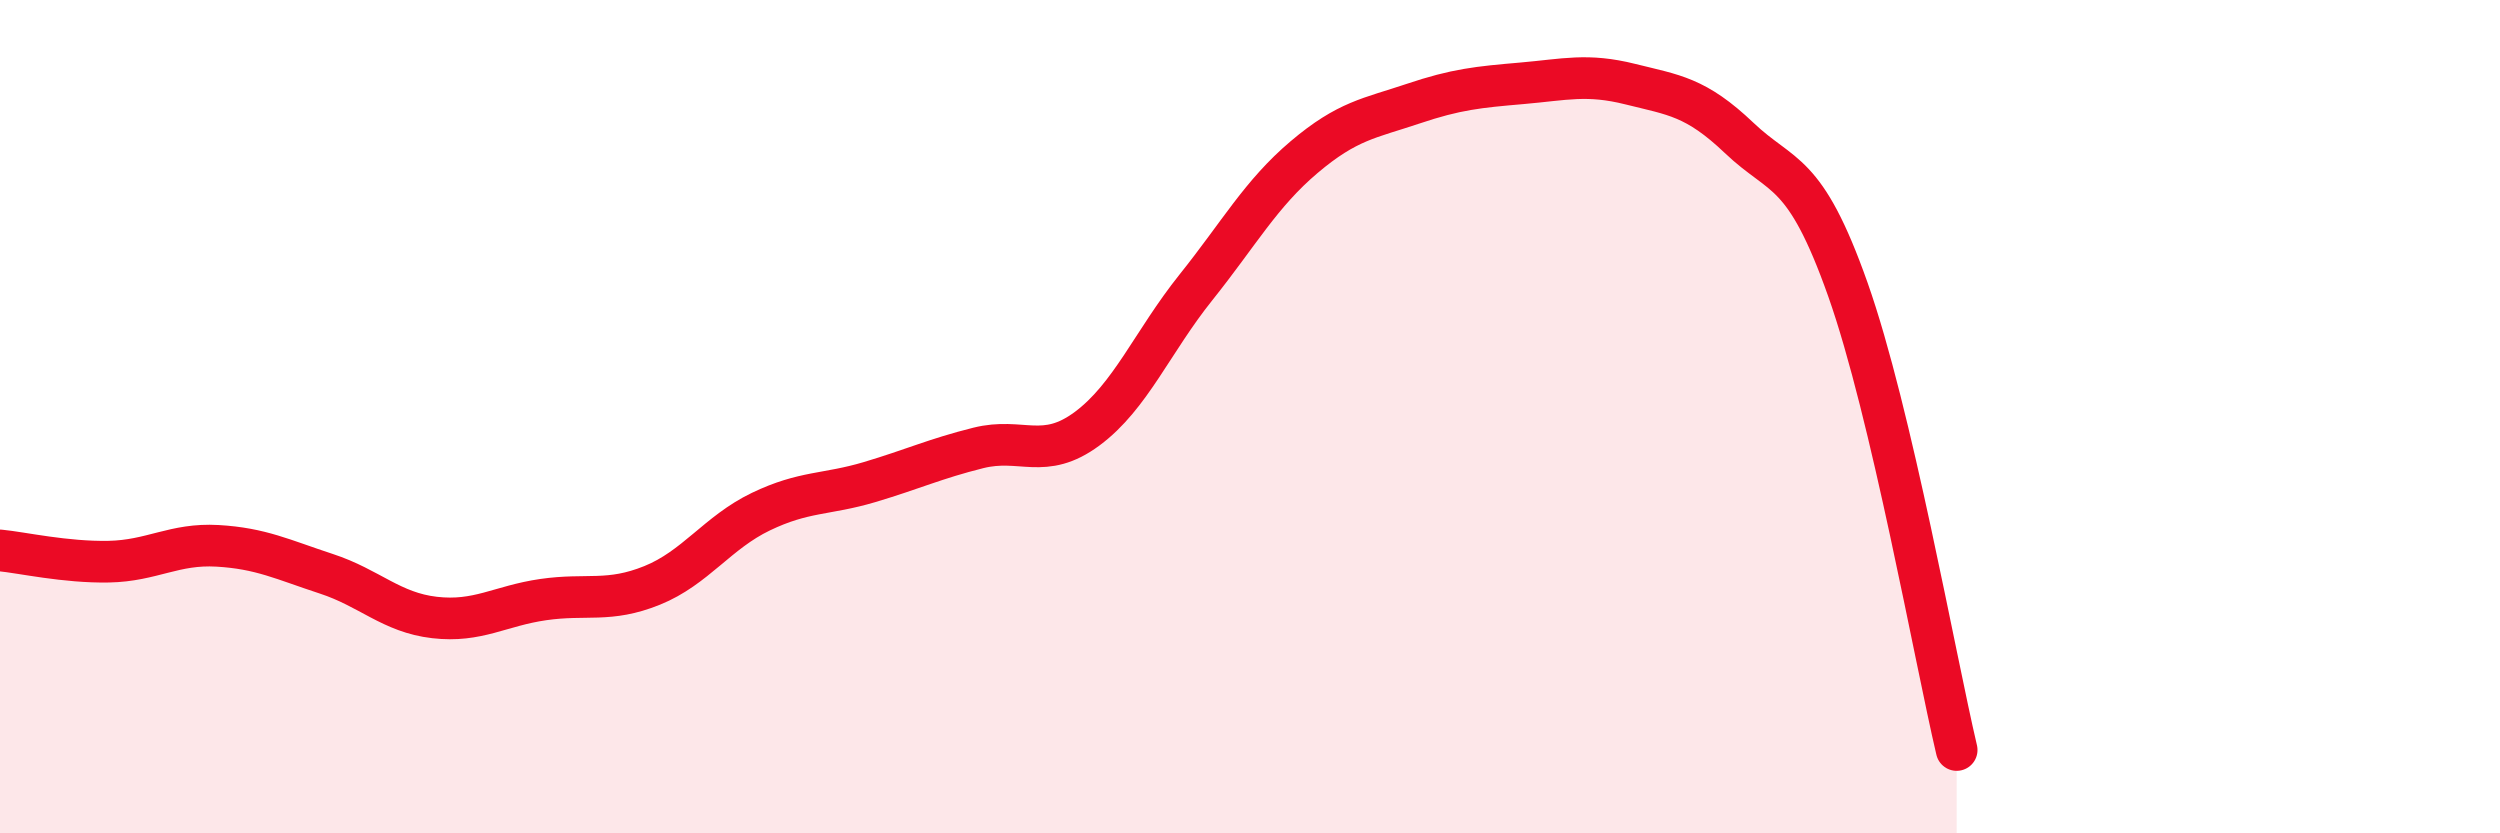
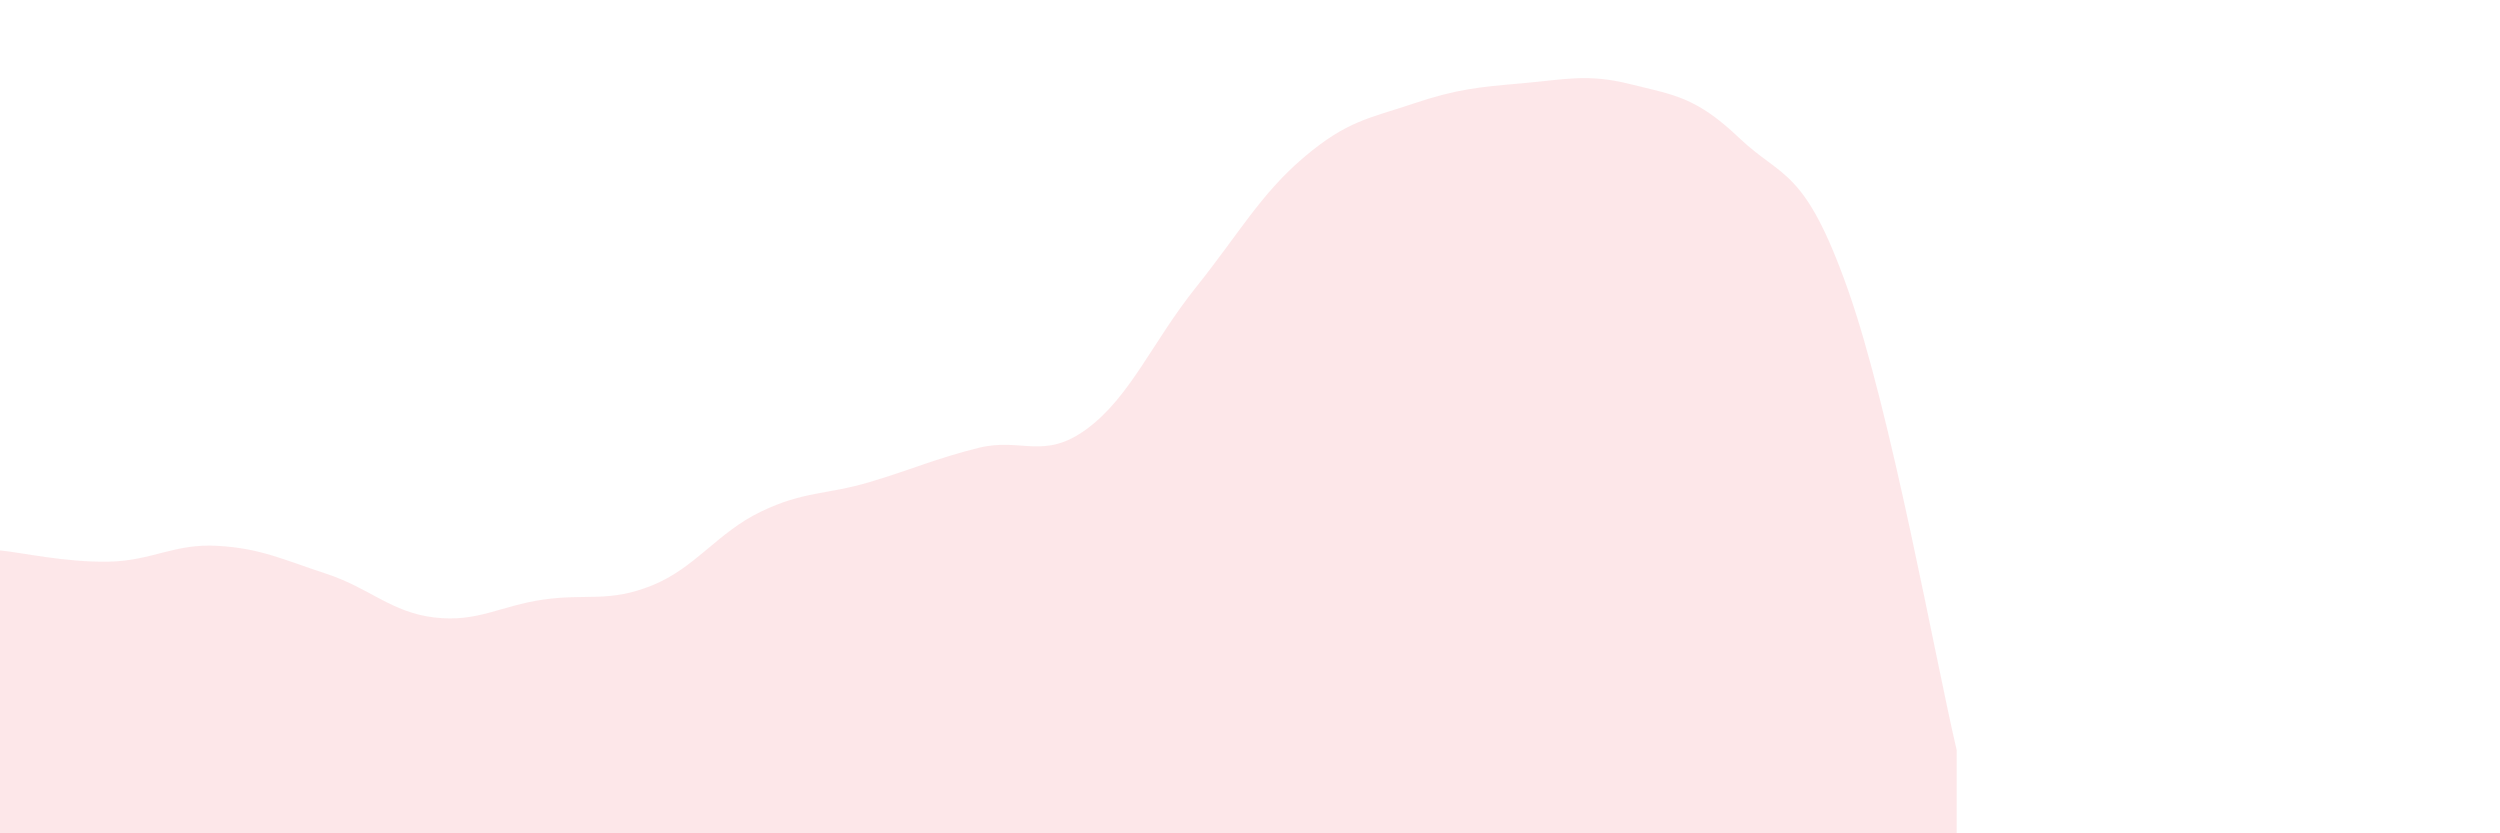
<svg xmlns="http://www.w3.org/2000/svg" width="60" height="20" viewBox="0 0 60 20">
  <path d="M 0,13.21 C 0.52,13.26 1.57,13.5 2.61,13.48 C 3.65,13.46 4.18,13.04 5.22,13.1 C 6.26,13.16 6.79,13.43 7.83,13.77 C 8.87,14.11 9.39,14.7 10.43,14.82 C 11.47,14.94 12,14.54 13.04,14.39 C 14.08,14.24 14.61,14.47 15.65,14.05 C 16.69,13.63 17.22,12.78 18.26,12.28 C 19.3,11.78 19.83,11.88 20.87,11.57 C 21.91,11.26 22.44,11.01 23.48,10.75 C 24.52,10.49 25.05,11.06 26.09,10.29 C 27.13,9.52 27.66,8.2 28.7,6.9 C 29.74,5.6 30.26,4.65 31.3,3.77 C 32.34,2.89 32.87,2.84 33.91,2.49 C 34.95,2.14 35.48,2.09 36.52,2 C 37.56,1.91 38.09,1.76 39.13,2.02 C 40.17,2.28 40.7,2.32 41.74,3.31 C 42.78,4.3 43.31,4.01 44.35,6.95 C 45.39,9.89 46.44,15.79 46.96,18L46.96 20L0 20Z" fill="#EB0A25" opacity="0.1" stroke-linecap="round" stroke-linejoin="round" />
-   <path d="M 0,13.21 C 0.52,13.26 1.57,13.5 2.61,13.48 C 3.65,13.46 4.18,13.04 5.22,13.1 C 6.26,13.16 6.79,13.43 7.83,13.77 C 8.87,14.11 9.39,14.7 10.43,14.82 C 11.47,14.94 12,14.54 13.04,14.39 C 14.08,14.24 14.61,14.47 15.65,14.05 C 16.69,13.63 17.22,12.78 18.26,12.28 C 19.3,11.78 19.83,11.88 20.87,11.57 C 21.91,11.26 22.44,11.01 23.48,10.75 C 24.52,10.49 25.05,11.06 26.09,10.29 C 27.13,9.52 27.66,8.2 28.7,6.9 C 29.74,5.6 30.26,4.65 31.3,3.77 C 32.34,2.89 32.87,2.84 33.91,2.49 C 34.95,2.14 35.48,2.09 36.52,2 C 37.56,1.91 38.09,1.76 39.13,2.02 C 40.17,2.28 40.7,2.32 41.74,3.31 C 42.78,4.3 43.31,4.01 44.35,6.95 C 45.39,9.89 46.44,15.79 46.96,18" stroke="#EB0A25" stroke-width="1" fill="none" stroke-linecap="round" stroke-linejoin="round" />
</svg>